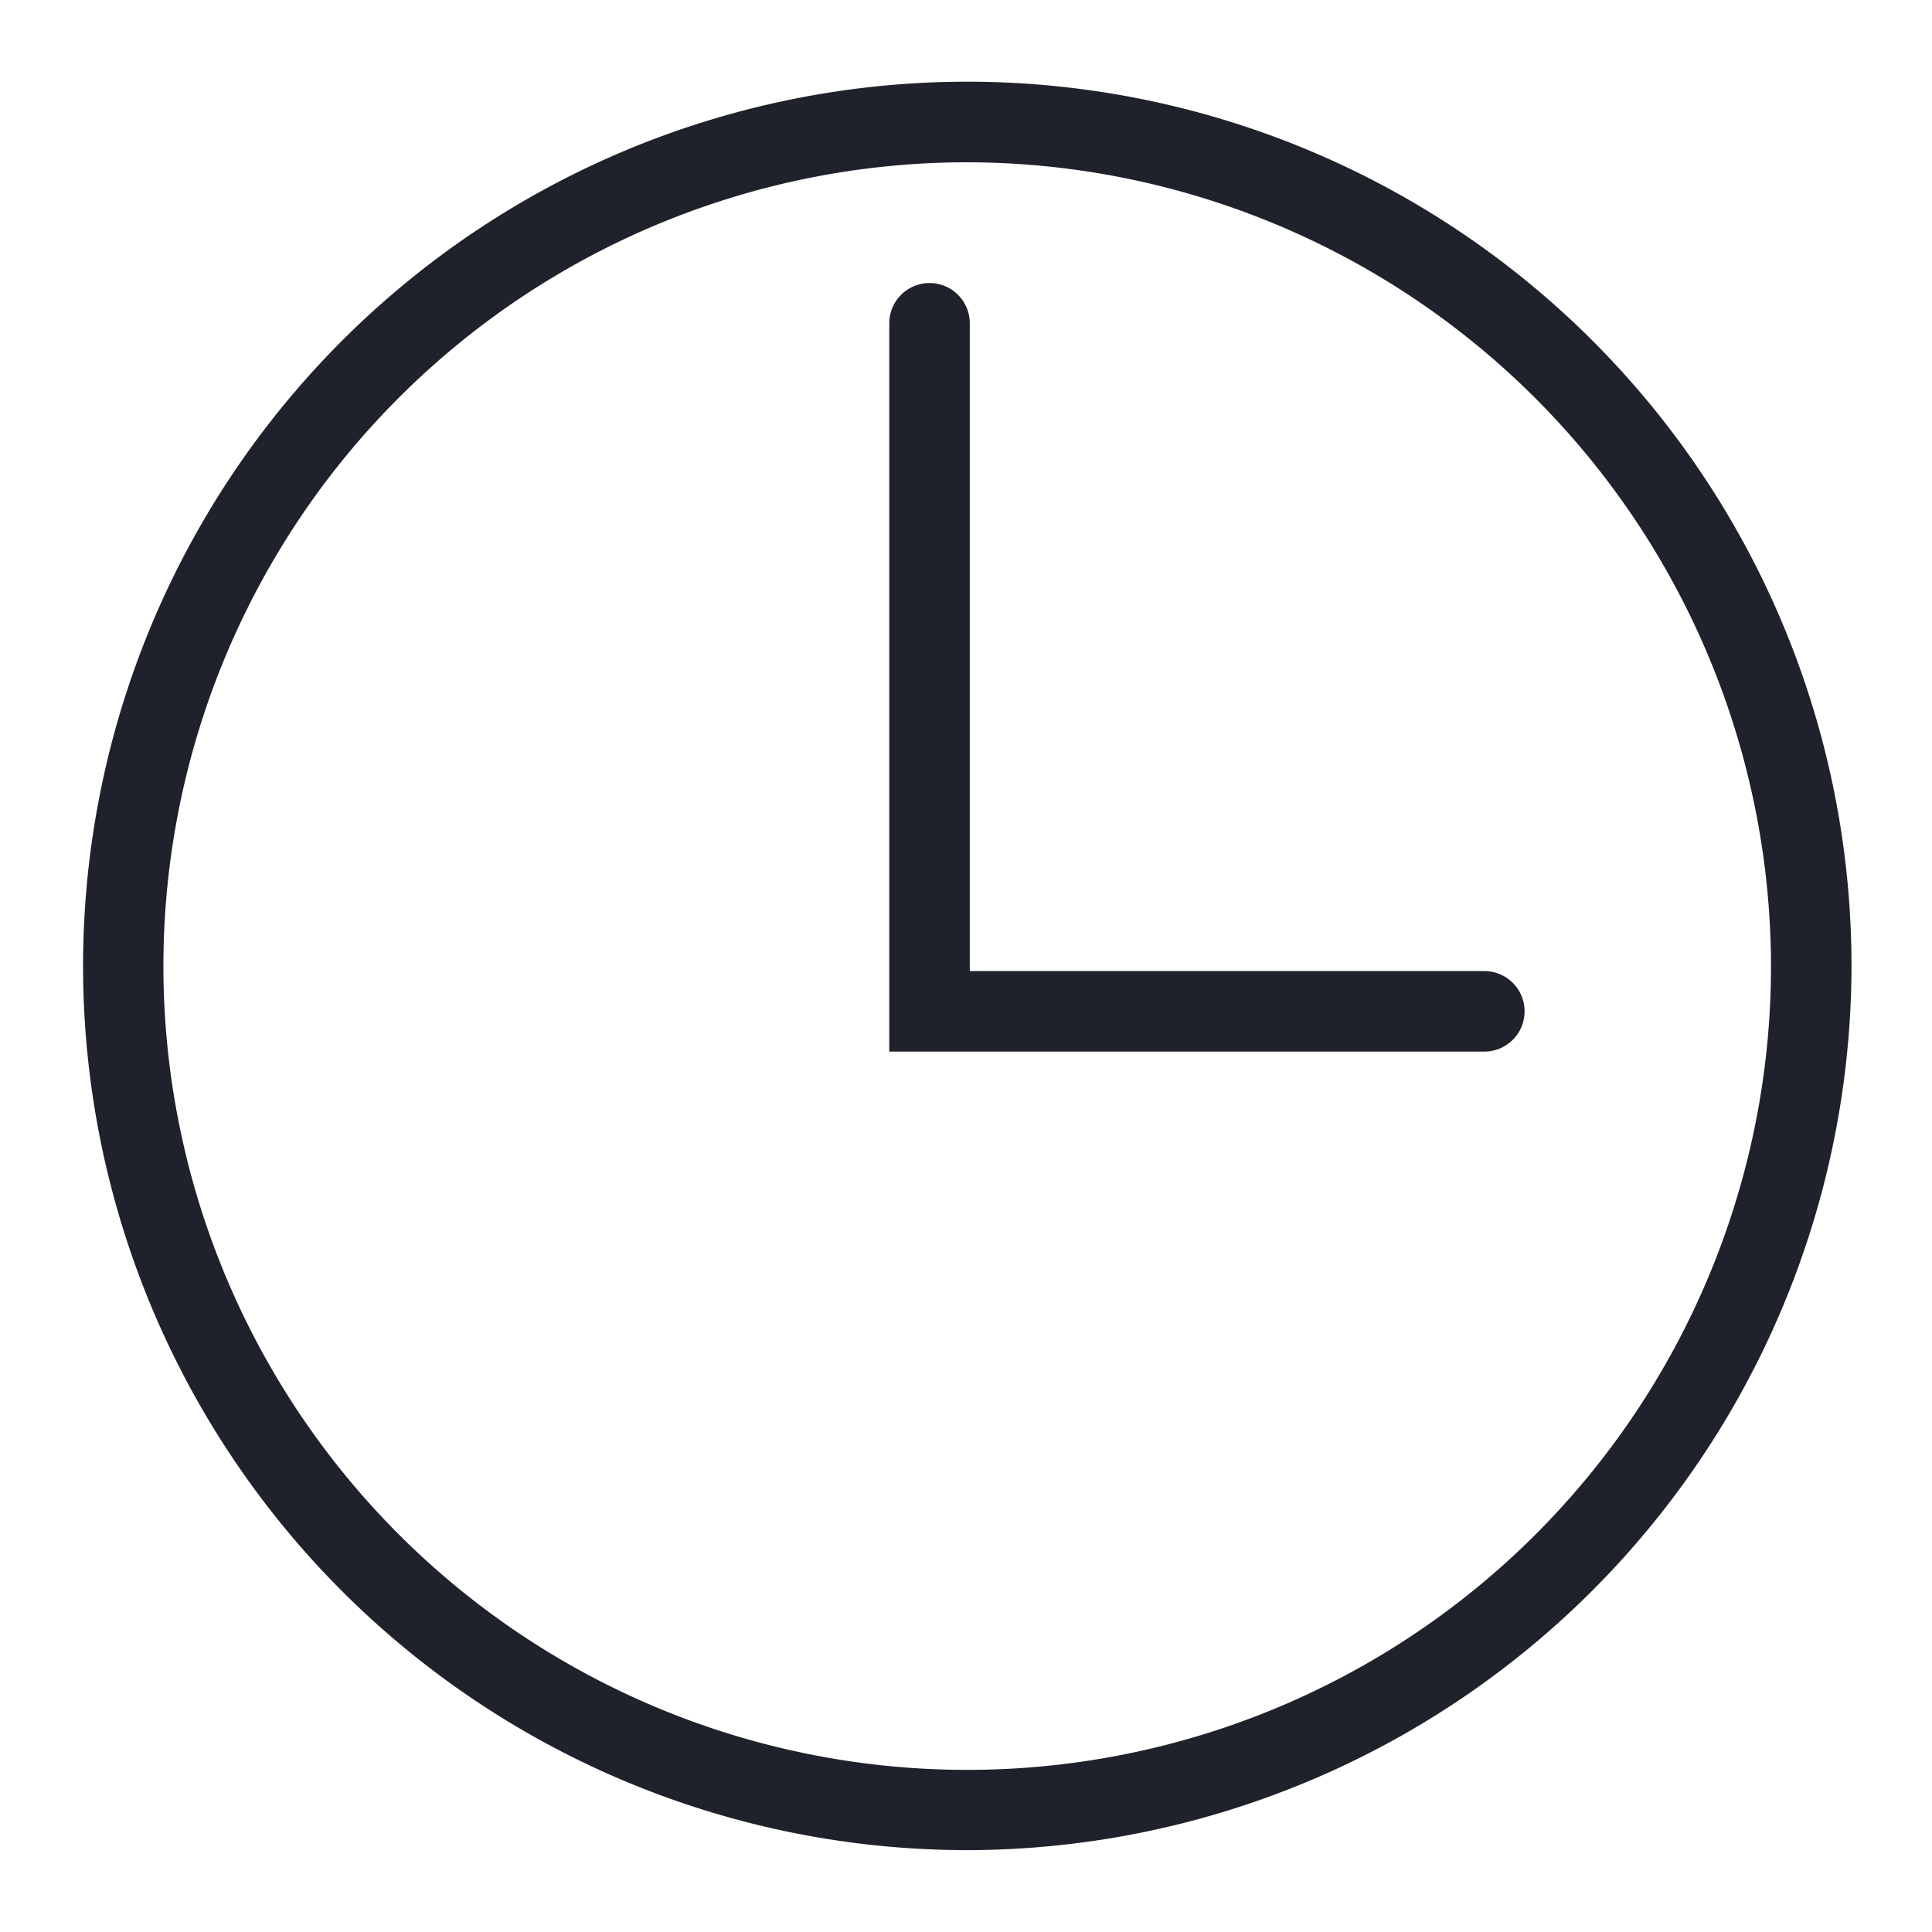
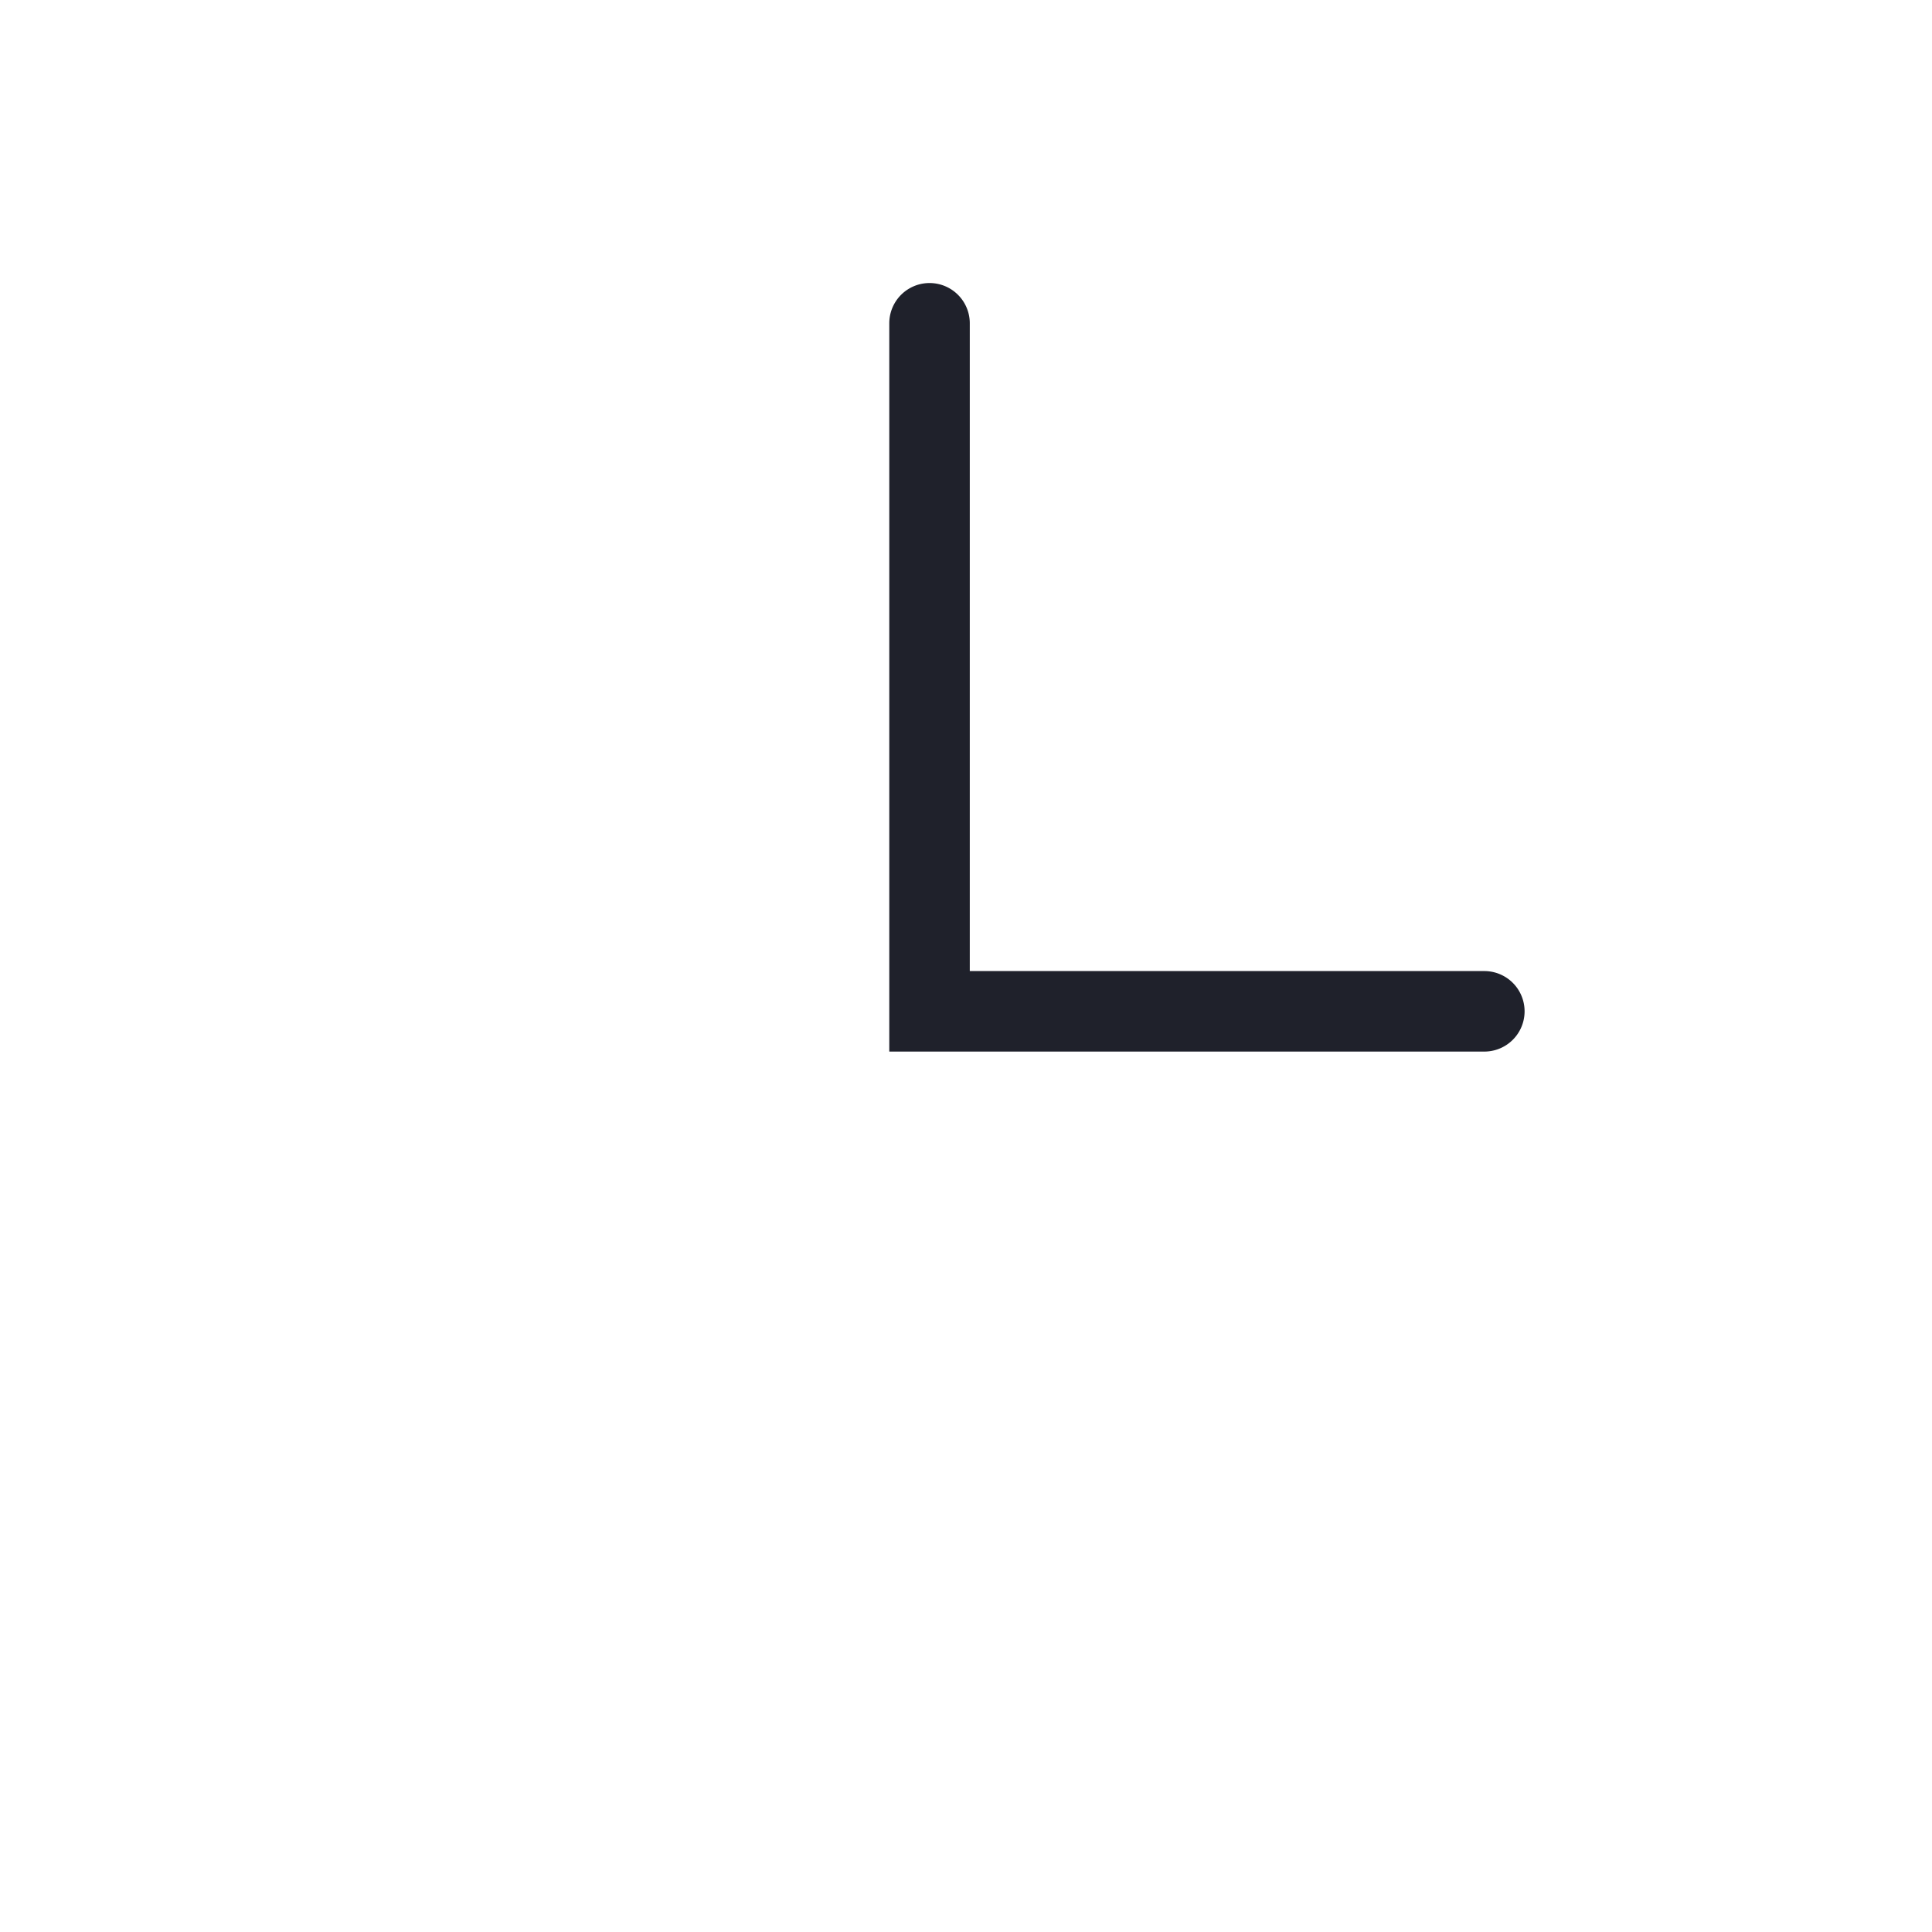
<svg xmlns="http://www.w3.org/2000/svg" width="24" height="24" viewBox="0 0 24 24">
  <defs>
    <style>.a,.b{fill:#1F212B;}.a{opacity:0;}</style>
  </defs>
  <rect class="a" width="24" height="24" transform="translate(0 0)" />
  <g transform="translate(0)">
-     <rect class="a" width="24" height="24" />
-     <path class="b" d="M12,22.967A10.984,10.984,0,1,1,23,11.984,11,11,0,0,1,12,22.967ZM12,2a9.985,9.985,0,1,0,10,9.985A10,10,0,0,0,12,2Z" transform="translate(0 0.016)" />
    <path class="b" d="M18.439,13.047H11.047V4a.5.5,0,0,1,1,0v8.047h6.392a.5.5,0,0,1,0,1Z" transform="translate(0 0.016)" />
  </g>
</svg>